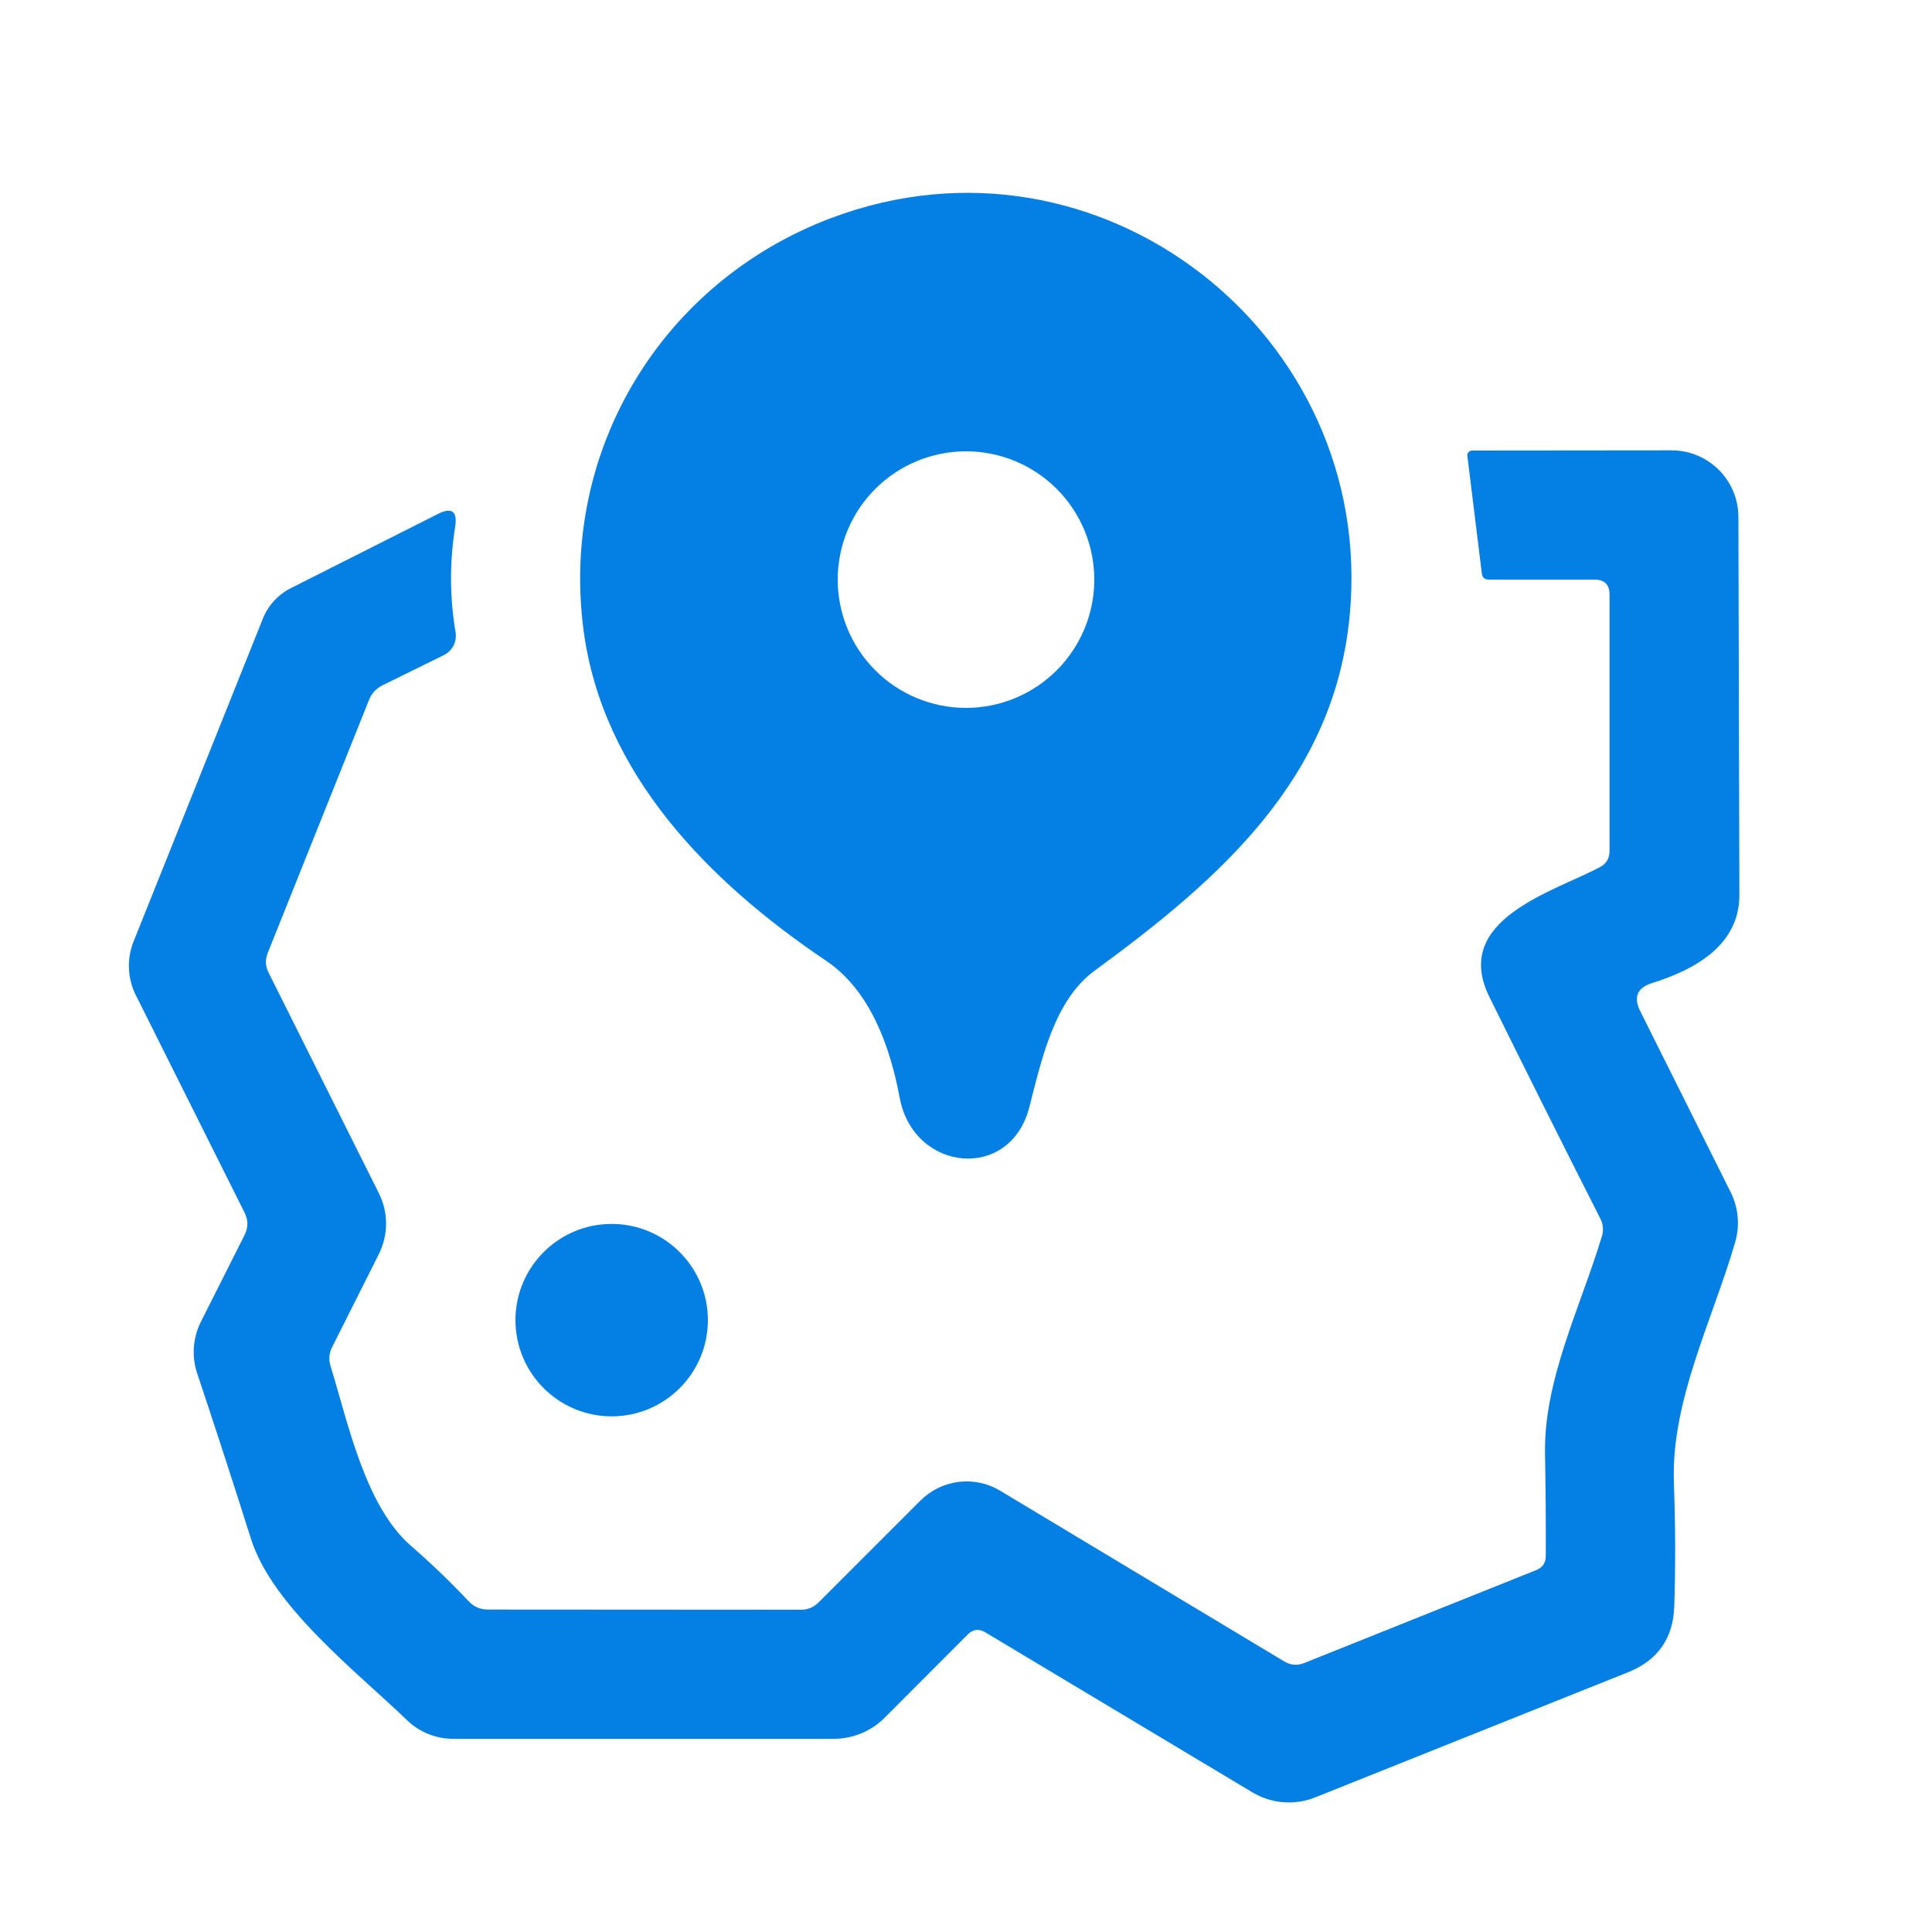
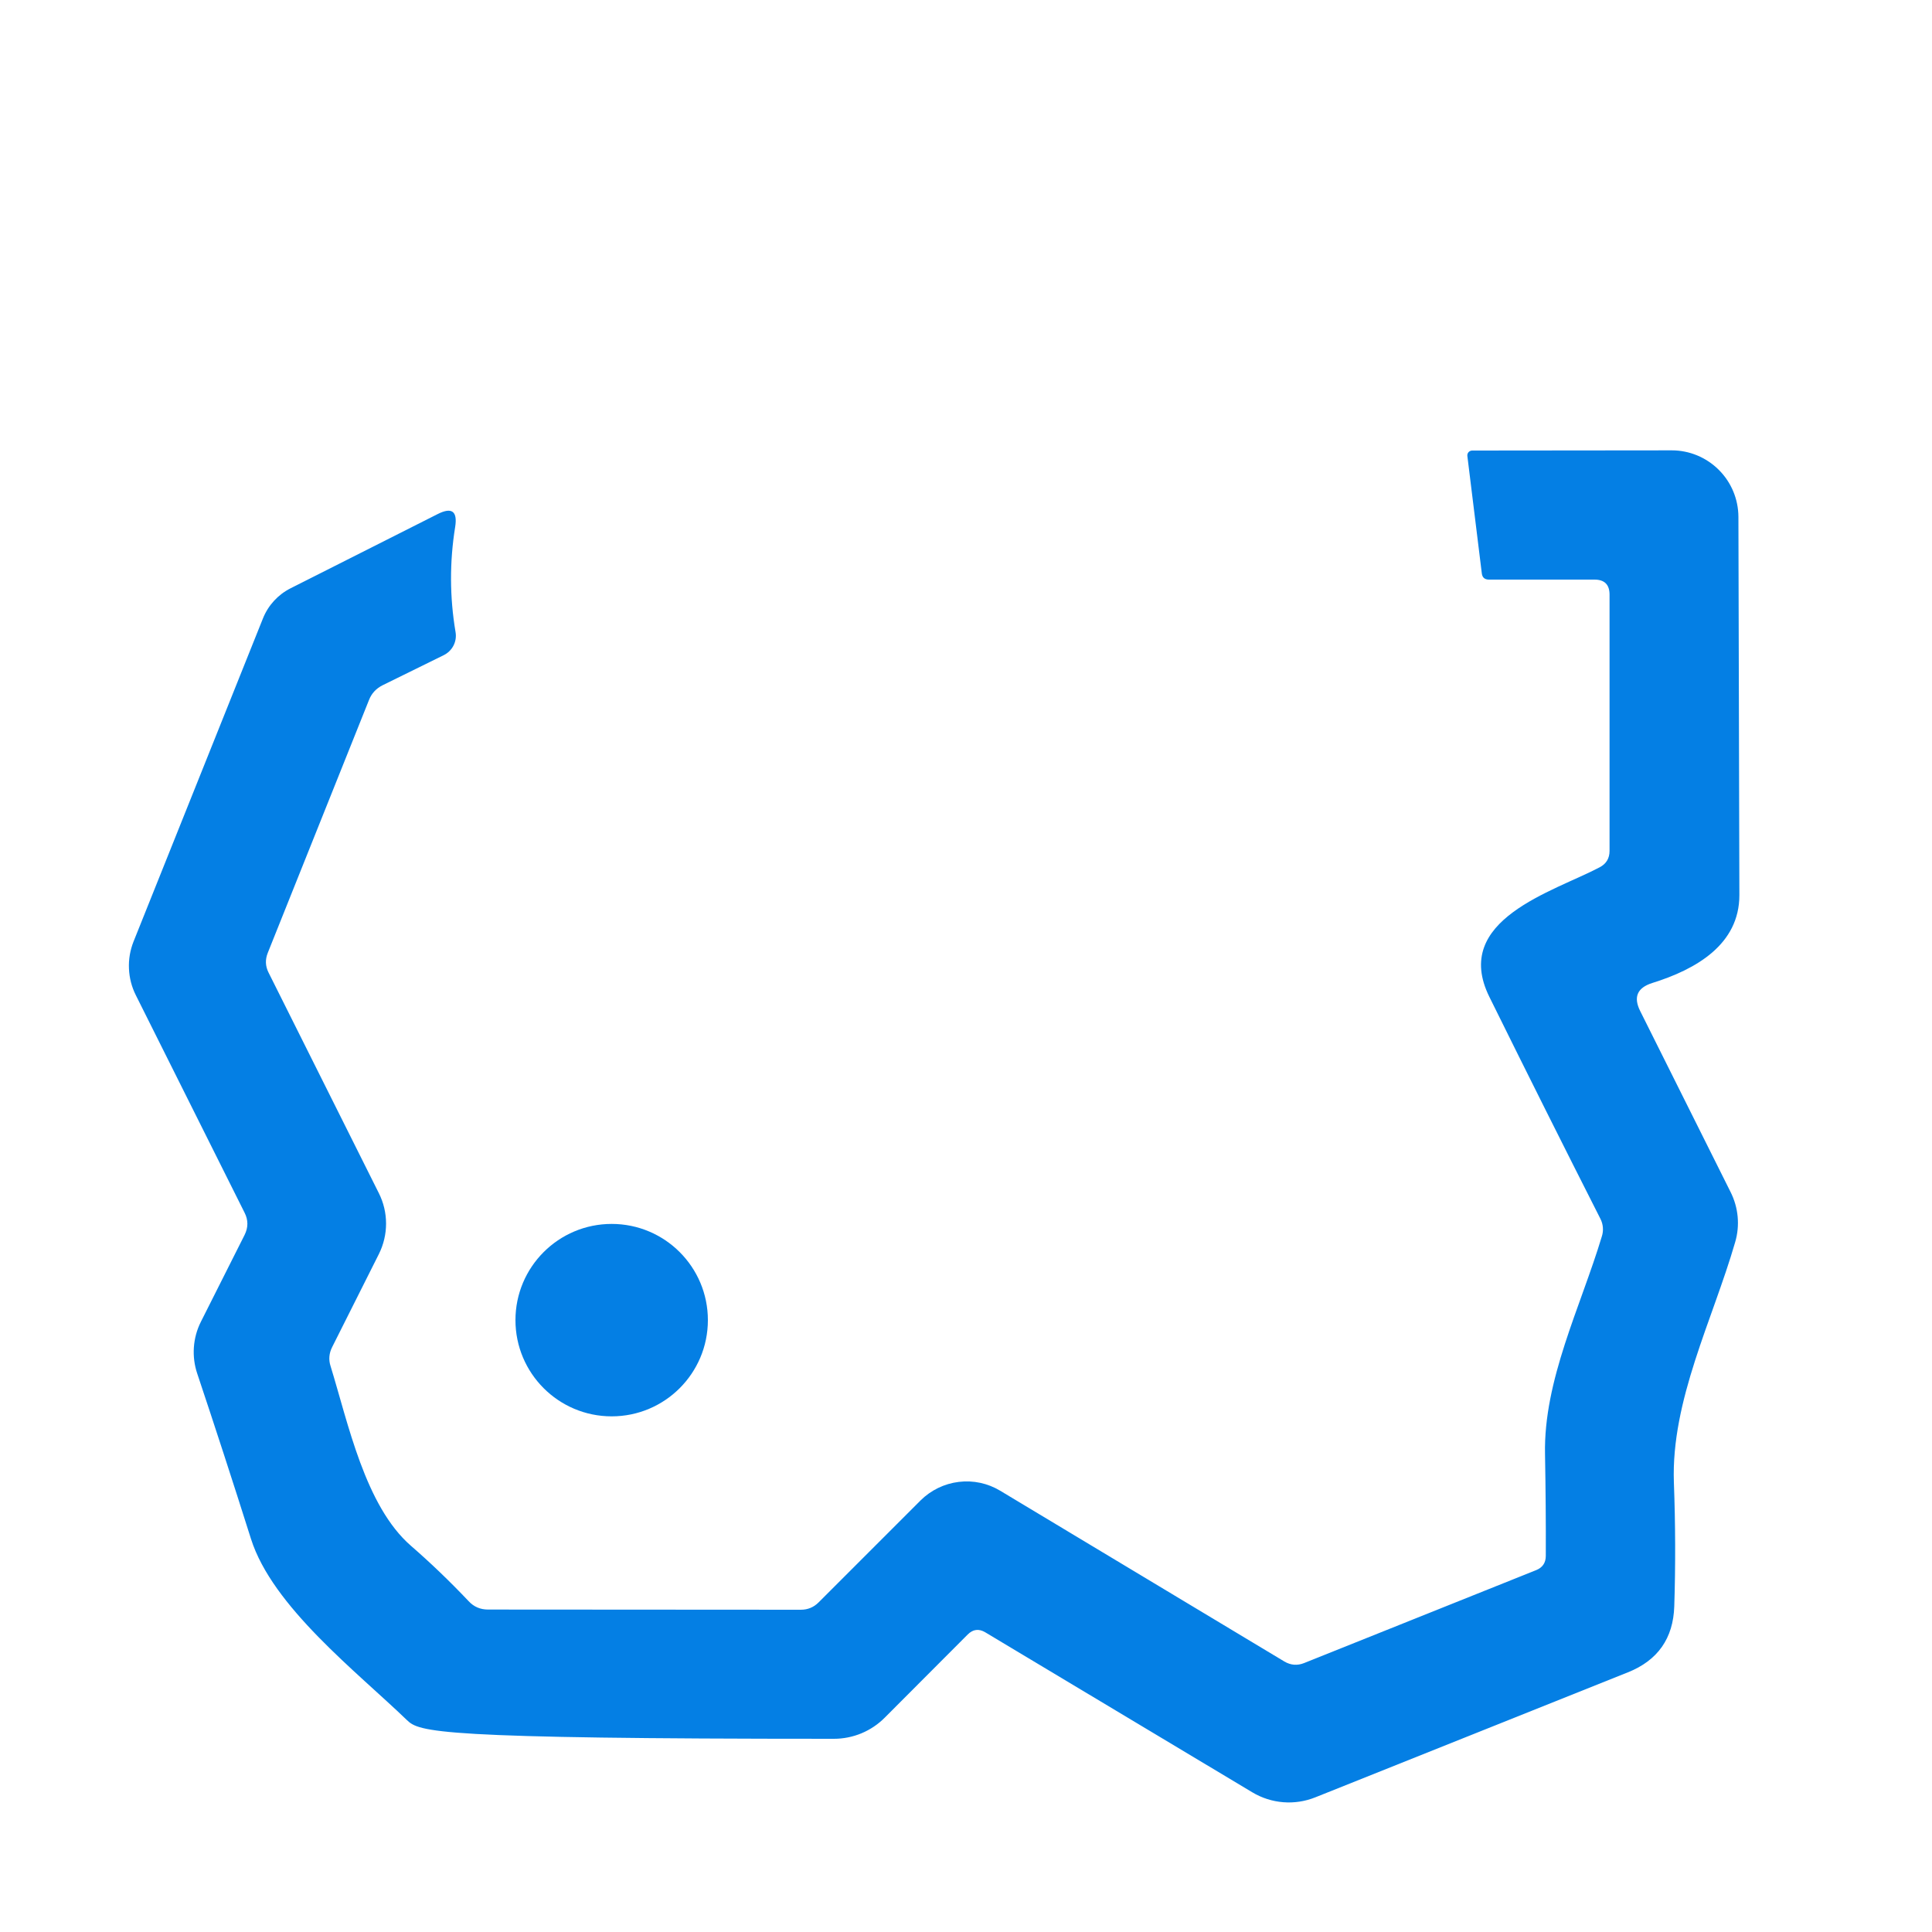
<svg xmlns="http://www.w3.org/2000/svg" width="40" height="40" viewBox="0 0 40 40" fill="none">
-   <path d="M22.664 20.096C21.832 20.704 21.568 21.92 21.312 22.92C20.916 24.472 18.916 24.264 18.628 22.732C18.432 21.688 18.028 20.516 17.104 19.892C14.656 18.244 12.48 16.016 12.084 13.064C11.584 9.328 13.7 5.84 17.204 4.516C22.764 2.416 28.496 6.932 27.944 12.74C27.628 16.108 25.288 18.176 22.664 20.096ZM22.656 12C22.656 11.651 22.587 11.306 22.454 10.984C22.32 10.661 22.125 10.368 21.878 10.122C21.631 9.875 21.339 9.68 21.016 9.546C20.694 9.413 20.349 9.344 20 9.344C19.296 9.344 18.62 9.624 18.122 10.122C17.624 10.62 17.344 11.296 17.344 12C17.344 12.704 17.624 13.38 18.122 13.878C18.62 14.376 19.296 14.656 20 14.656C20.349 14.656 20.694 14.587 21.016 14.454C21.339 14.32 21.631 14.125 21.878 13.878C22.125 13.631 22.32 13.339 22.454 13.016C22.587 12.694 22.656 12.349 22.656 12Z" fill="#047FE4" />
-   <path d="M33.012 12H30.82C30.737 11.997 30.691 11.956 30.68 11.876L30.38 9.44C30.378 9.426 30.38 9.412 30.384 9.398C30.388 9.384 30.395 9.372 30.405 9.361C30.414 9.351 30.426 9.342 30.439 9.337C30.452 9.331 30.466 9.328 30.48 9.328L34.612 9.324C34.977 9.324 35.326 9.469 35.585 9.727C35.844 9.984 35.99 10.334 35.992 10.7C36 13.415 36.007 16.025 36.012 18.532C36.012 19.552 35.12 20.068 34.208 20.352C33.896 20.451 33.813 20.645 33.96 20.936L35.828 24.676C35.992 25 36.027 25.373 35.924 25.72C35.46 27.324 34.596 28.996 34.656 30.692C34.688 31.553 34.691 32.408 34.664 33.256C34.643 33.92 34.323 34.376 33.704 34.624L27.232 37.212C27.022 37.296 26.795 37.331 26.569 37.313C26.342 37.295 26.123 37.225 25.928 37.108L20.4 33.796C20.267 33.716 20.145 33.731 20.036 33.84L18.32 35.56C18.182 35.699 18.018 35.81 17.836 35.886C17.655 35.961 17.461 36 17.264 36H9.38C9.023 36 8.681 35.861 8.424 35.612C7.388 34.612 5.64 33.264 5.196 31.86C4.82 30.671 4.449 29.531 4.084 28.44C4.025 28.265 4.001 28.08 4.014 27.895C4.027 27.71 4.076 27.53 4.16 27.364L5.064 25.568C5.141 25.413 5.141 25.26 5.064 25.108L2.812 20.604C2.726 20.433 2.678 20.246 2.67 20.055C2.661 19.864 2.694 19.673 2.764 19.496L5.444 12.804C5.552 12.533 5.756 12.311 6.016 12.18L9.06 10.644C9.353 10.495 9.475 10.583 9.424 10.908C9.307 11.633 9.309 12.36 9.432 13.088C9.448 13.183 9.433 13.281 9.389 13.366C9.345 13.452 9.274 13.521 9.188 13.564L7.92 14.188C7.787 14.255 7.693 14.356 7.64 14.492L5.544 19.728C5.488 19.867 5.493 20.003 5.56 20.136L7.844 24.704C7.942 24.899 7.993 25.114 7.993 25.333C7.993 25.552 7.942 25.768 7.844 25.964L6.876 27.892C6.812 28.02 6.801 28.151 6.844 28.284C7.208 29.464 7.56 31.18 8.508 32.004C8.908 32.351 9.307 32.733 9.704 33.152C9.811 33.267 9.944 33.324 10.104 33.324L16.58 33.328C16.724 33.328 16.847 33.277 16.948 33.176L19.06 31.064C19.274 30.852 19.552 30.717 19.851 30.681C20.149 30.644 20.451 30.709 20.708 30.864L26.592 34.4C26.723 34.477 26.859 34.488 27 34.432L31.804 32.508C31.937 32.455 32.004 32.356 32.004 32.212C32.007 31.54 32.001 30.839 31.988 30.108C31.956 28.576 32.724 27.06 33.164 25.6C33.203 25.48 33.193 25.349 33.136 25.236C32.395 23.775 31.628 22.243 30.836 20.64C30.044 19.04 32.168 18.46 33.12 17.956C33.256 17.884 33.324 17.771 33.324 17.616V12.312C33.324 12.104 33.22 12 33.012 12Z" fill="#047FE4" />
+   <path d="M33.012 12H30.82C30.737 11.997 30.691 11.956 30.68 11.876L30.38 9.44C30.378 9.426 30.38 9.412 30.384 9.398C30.388 9.384 30.395 9.372 30.405 9.361C30.414 9.351 30.426 9.342 30.439 9.337C30.452 9.331 30.466 9.328 30.48 9.328L34.612 9.324C34.977 9.324 35.326 9.469 35.585 9.727C35.844 9.984 35.99 10.334 35.992 10.7C36 13.415 36.007 16.025 36.012 18.532C36.012 19.552 35.12 20.068 34.208 20.352C33.896 20.451 33.813 20.645 33.96 20.936L35.828 24.676C35.992 25 36.027 25.373 35.924 25.72C35.46 27.324 34.596 28.996 34.656 30.692C34.688 31.553 34.691 32.408 34.664 33.256C34.643 33.92 34.323 34.376 33.704 34.624L27.232 37.212C27.022 37.296 26.795 37.331 26.569 37.313C26.342 37.295 26.123 37.225 25.928 37.108L20.4 33.796C20.267 33.716 20.145 33.731 20.036 33.84L18.32 35.56C18.182 35.699 18.018 35.81 17.836 35.886C17.655 35.961 17.461 36 17.264 36C9.023 36 8.681 35.861 8.424 35.612C7.388 34.612 5.64 33.264 5.196 31.86C4.82 30.671 4.449 29.531 4.084 28.44C4.025 28.265 4.001 28.08 4.014 27.895C4.027 27.71 4.076 27.53 4.16 27.364L5.064 25.568C5.141 25.413 5.141 25.26 5.064 25.108L2.812 20.604C2.726 20.433 2.678 20.246 2.67 20.055C2.661 19.864 2.694 19.673 2.764 19.496L5.444 12.804C5.552 12.533 5.756 12.311 6.016 12.18L9.06 10.644C9.353 10.495 9.475 10.583 9.424 10.908C9.307 11.633 9.309 12.36 9.432 13.088C9.448 13.183 9.433 13.281 9.389 13.366C9.345 13.452 9.274 13.521 9.188 13.564L7.92 14.188C7.787 14.255 7.693 14.356 7.64 14.492L5.544 19.728C5.488 19.867 5.493 20.003 5.56 20.136L7.844 24.704C7.942 24.899 7.993 25.114 7.993 25.333C7.993 25.552 7.942 25.768 7.844 25.964L6.876 27.892C6.812 28.02 6.801 28.151 6.844 28.284C7.208 29.464 7.56 31.18 8.508 32.004C8.908 32.351 9.307 32.733 9.704 33.152C9.811 33.267 9.944 33.324 10.104 33.324L16.58 33.328C16.724 33.328 16.847 33.277 16.948 33.176L19.06 31.064C19.274 30.852 19.552 30.717 19.851 30.681C20.149 30.644 20.451 30.709 20.708 30.864L26.592 34.4C26.723 34.477 26.859 34.488 27 34.432L31.804 32.508C31.937 32.455 32.004 32.356 32.004 32.212C32.007 31.54 32.001 30.839 31.988 30.108C31.956 28.576 32.724 27.06 33.164 25.6C33.203 25.48 33.193 25.349 33.136 25.236C32.395 23.775 31.628 22.243 30.836 20.64C30.044 19.04 32.168 18.46 33.12 17.956C33.256 17.884 33.324 17.771 33.324 17.616V12.312C33.324 12.104 33.22 12 33.012 12Z" fill="#047FE4" />
  <path d="M12.664 29.324C13.764 29.324 14.656 28.432 14.656 27.332C14.656 26.232 13.764 25.34 12.664 25.34C11.564 25.34 10.672 26.232 10.672 27.332C10.672 28.432 11.564 29.324 12.664 29.324Z" fill="#047FE4" />
</svg>